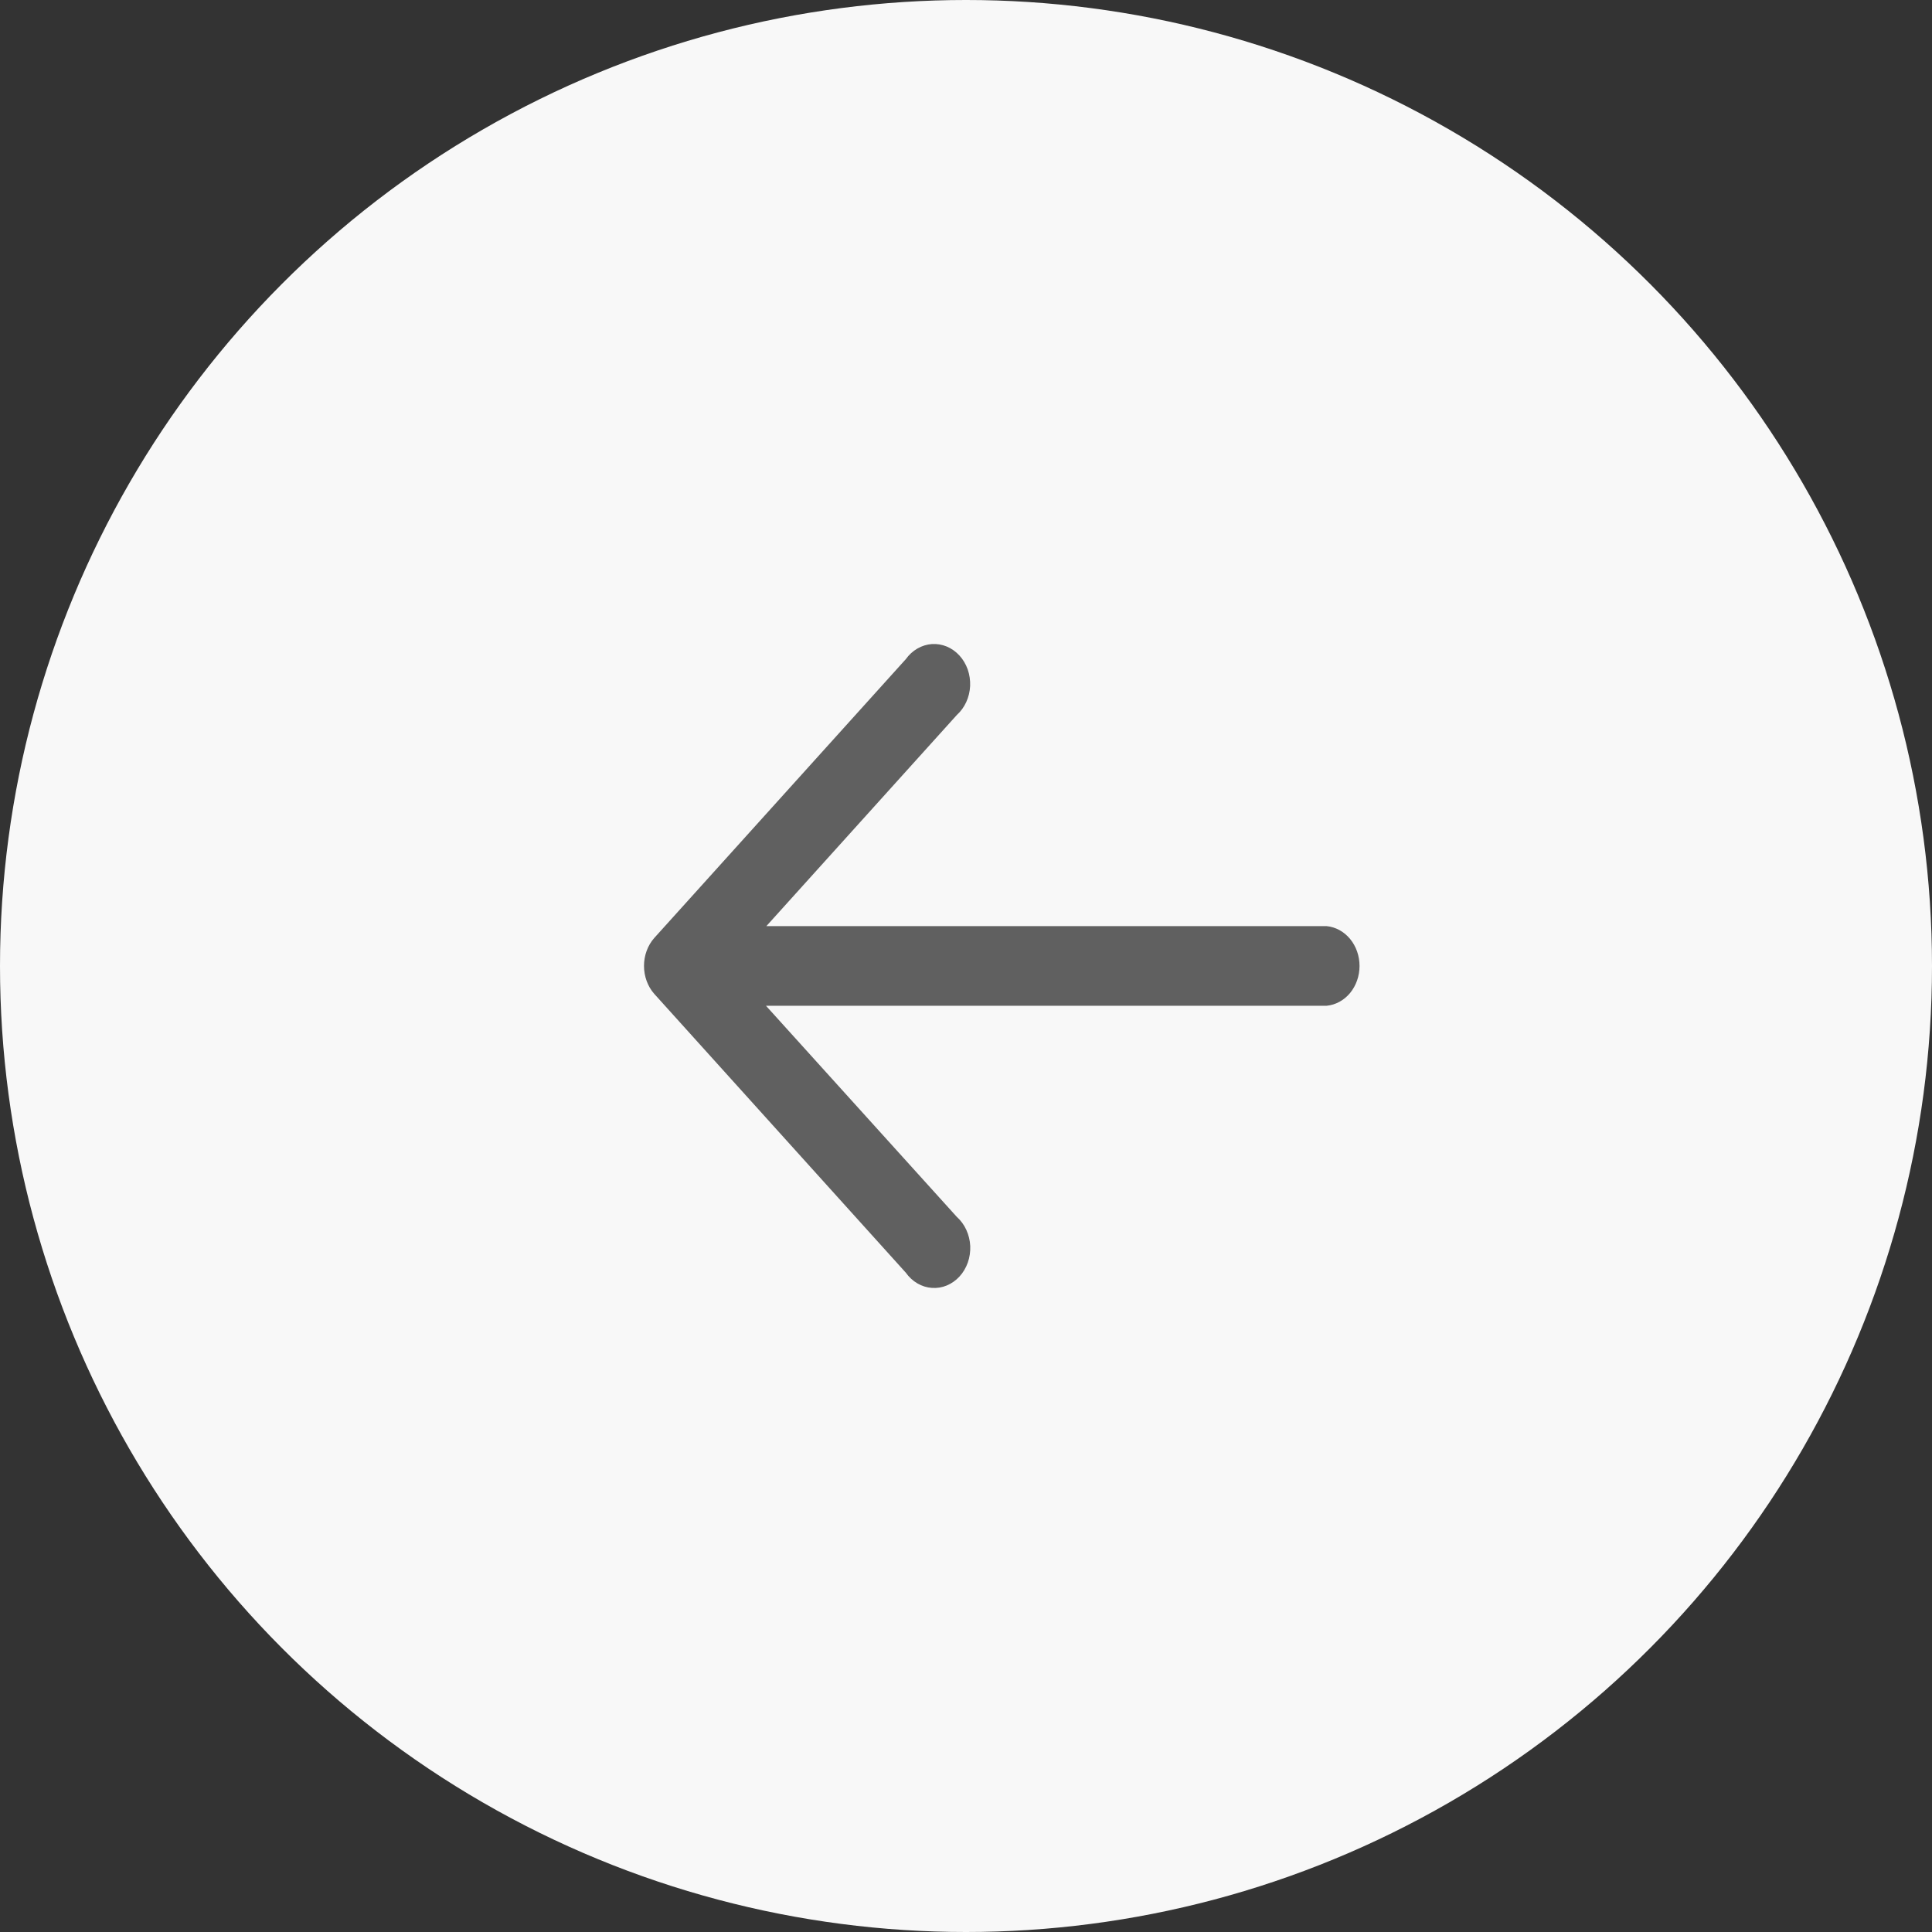
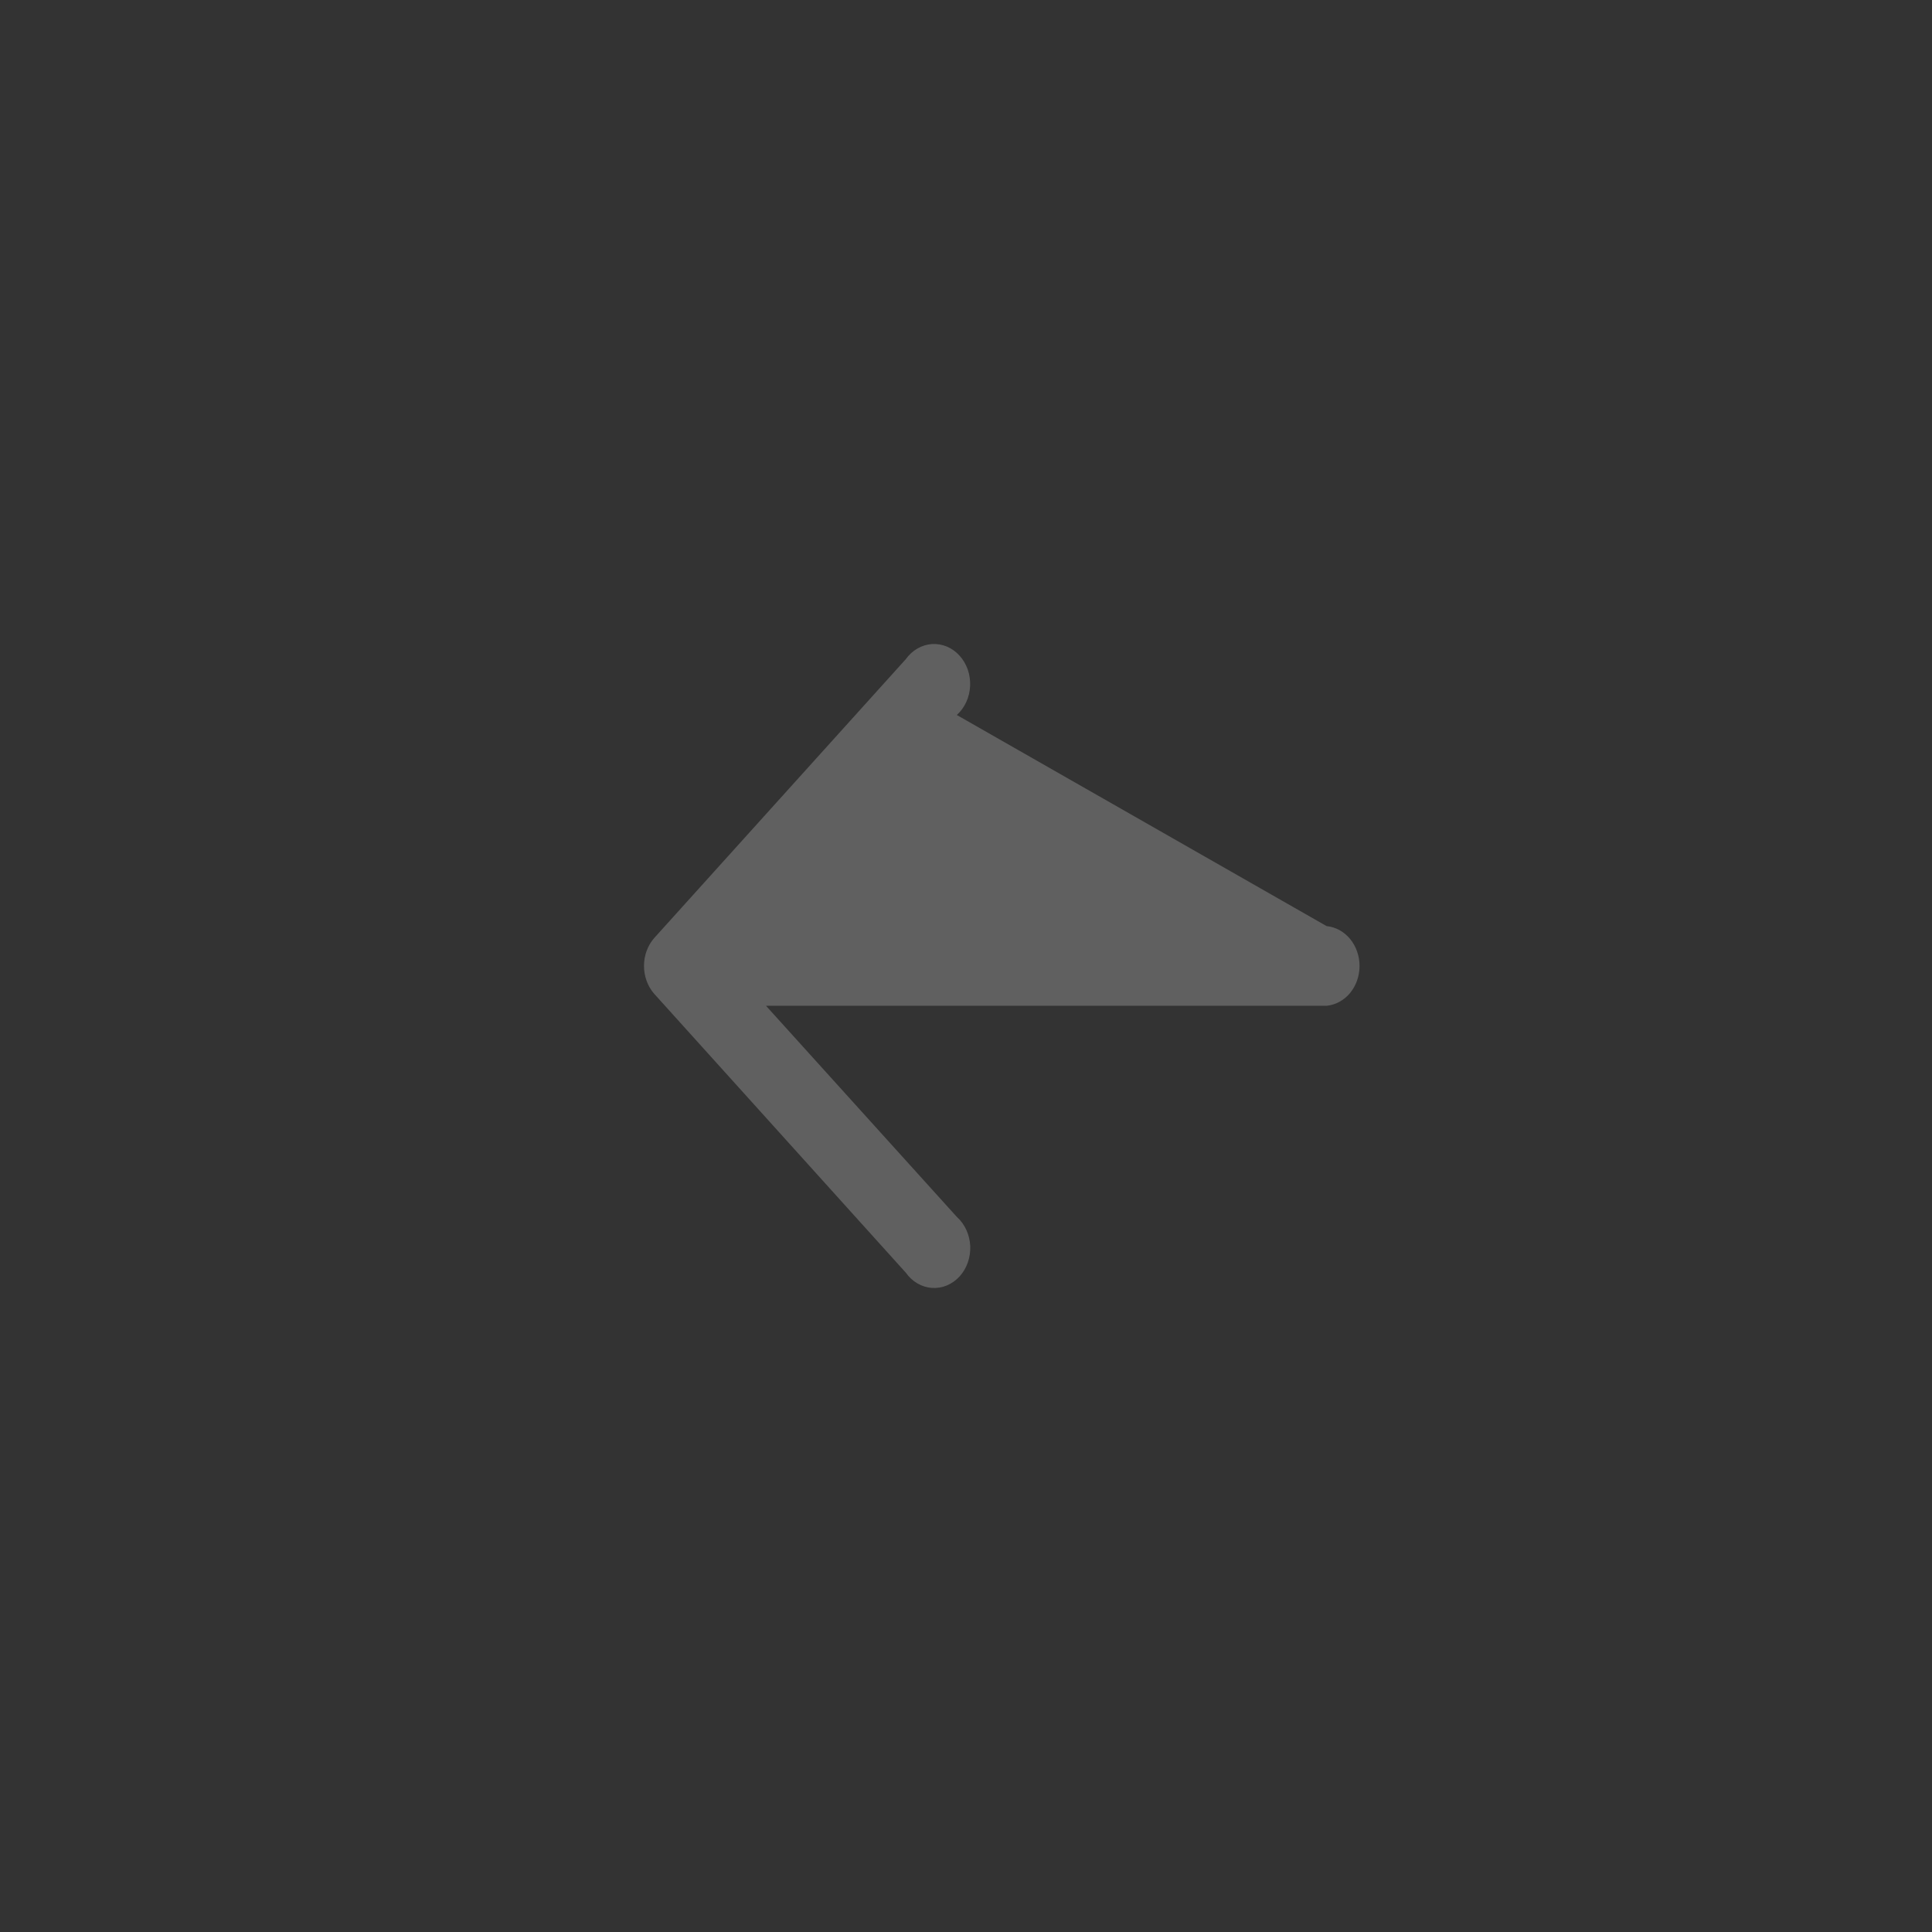
<svg xmlns="http://www.w3.org/2000/svg" width="36" height="36" viewBox="0 0 36 36" fill="none">
  <rect x="0" y="0" width="36" height="36" fill="#333333" stroke="none" />
  <g id="Right circle icon">
-     <circle id="Ellipse 1436" cx="18" cy="18" r="18" transform="matrix(-1 0 0 1 36 0)" fill="#F8F8F8" />
-     <path id="2867863_arrow_up_icon" d="M14.28 18.741H24.72C24.887 18.725 25.043 18.64 25.157 18.503C25.27 18.365 25.333 18.186 25.333 17.999C25.333 17.813 25.27 17.633 25.157 17.496C25.043 17.358 24.887 17.273 24.72 17.257H14.28L17.829 13.323C17.902 13.257 17.962 13.175 18.005 13.081C18.048 12.988 18.072 12.886 18.077 12.781C18.081 12.676 18.066 12.572 18.032 12.474C17.997 12.377 17.945 12.288 17.878 12.215C17.81 12.141 17.73 12.084 17.641 12.047C17.553 12.011 17.459 11.995 17.364 12.001C17.27 12.008 17.178 12.036 17.094 12.085C17.01 12.133 16.937 12.201 16.878 12.283L12.19 17.479C12.068 17.618 12 17.804 12 17.998C12 18.192 12.068 18.379 12.19 18.518L16.878 23.714C16.937 23.797 17.01 23.865 17.094 23.914C17.178 23.963 17.27 23.992 17.364 23.998C17.459 24.005 17.554 23.99 17.642 23.953C17.731 23.916 17.812 23.859 17.879 23.786C17.947 23.712 17.999 23.623 18.034 23.525C18.068 23.428 18.083 23.323 18.079 23.218C18.074 23.113 18.049 23.011 18.006 22.917C17.963 22.823 17.903 22.741 17.829 22.675L14.273 18.741H14.28Z" fill="#606060" />
+     <path id="2867863_arrow_up_icon" d="M14.28 18.741H24.72C24.887 18.725 25.043 18.64 25.157 18.503C25.27 18.365 25.333 18.186 25.333 17.999C25.333 17.813 25.27 17.633 25.157 17.496C25.043 17.358 24.887 17.273 24.72 17.257L17.829 13.323C17.902 13.257 17.962 13.175 18.005 13.081C18.048 12.988 18.072 12.886 18.077 12.781C18.081 12.676 18.066 12.572 18.032 12.474C17.997 12.377 17.945 12.288 17.878 12.215C17.81 12.141 17.73 12.084 17.641 12.047C17.553 12.011 17.459 11.995 17.364 12.001C17.27 12.008 17.178 12.036 17.094 12.085C17.01 12.133 16.937 12.201 16.878 12.283L12.19 17.479C12.068 17.618 12 17.804 12 17.998C12 18.192 12.068 18.379 12.19 18.518L16.878 23.714C16.937 23.797 17.01 23.865 17.094 23.914C17.178 23.963 17.27 23.992 17.364 23.998C17.459 24.005 17.554 23.99 17.642 23.953C17.731 23.916 17.812 23.859 17.879 23.786C17.947 23.712 17.999 23.623 18.034 23.525C18.068 23.428 18.083 23.323 18.079 23.218C18.074 23.113 18.049 23.011 18.006 22.917C17.963 22.823 17.903 22.741 17.829 22.675L14.273 18.741H14.28Z" fill="#606060" />
  </g>
</svg>